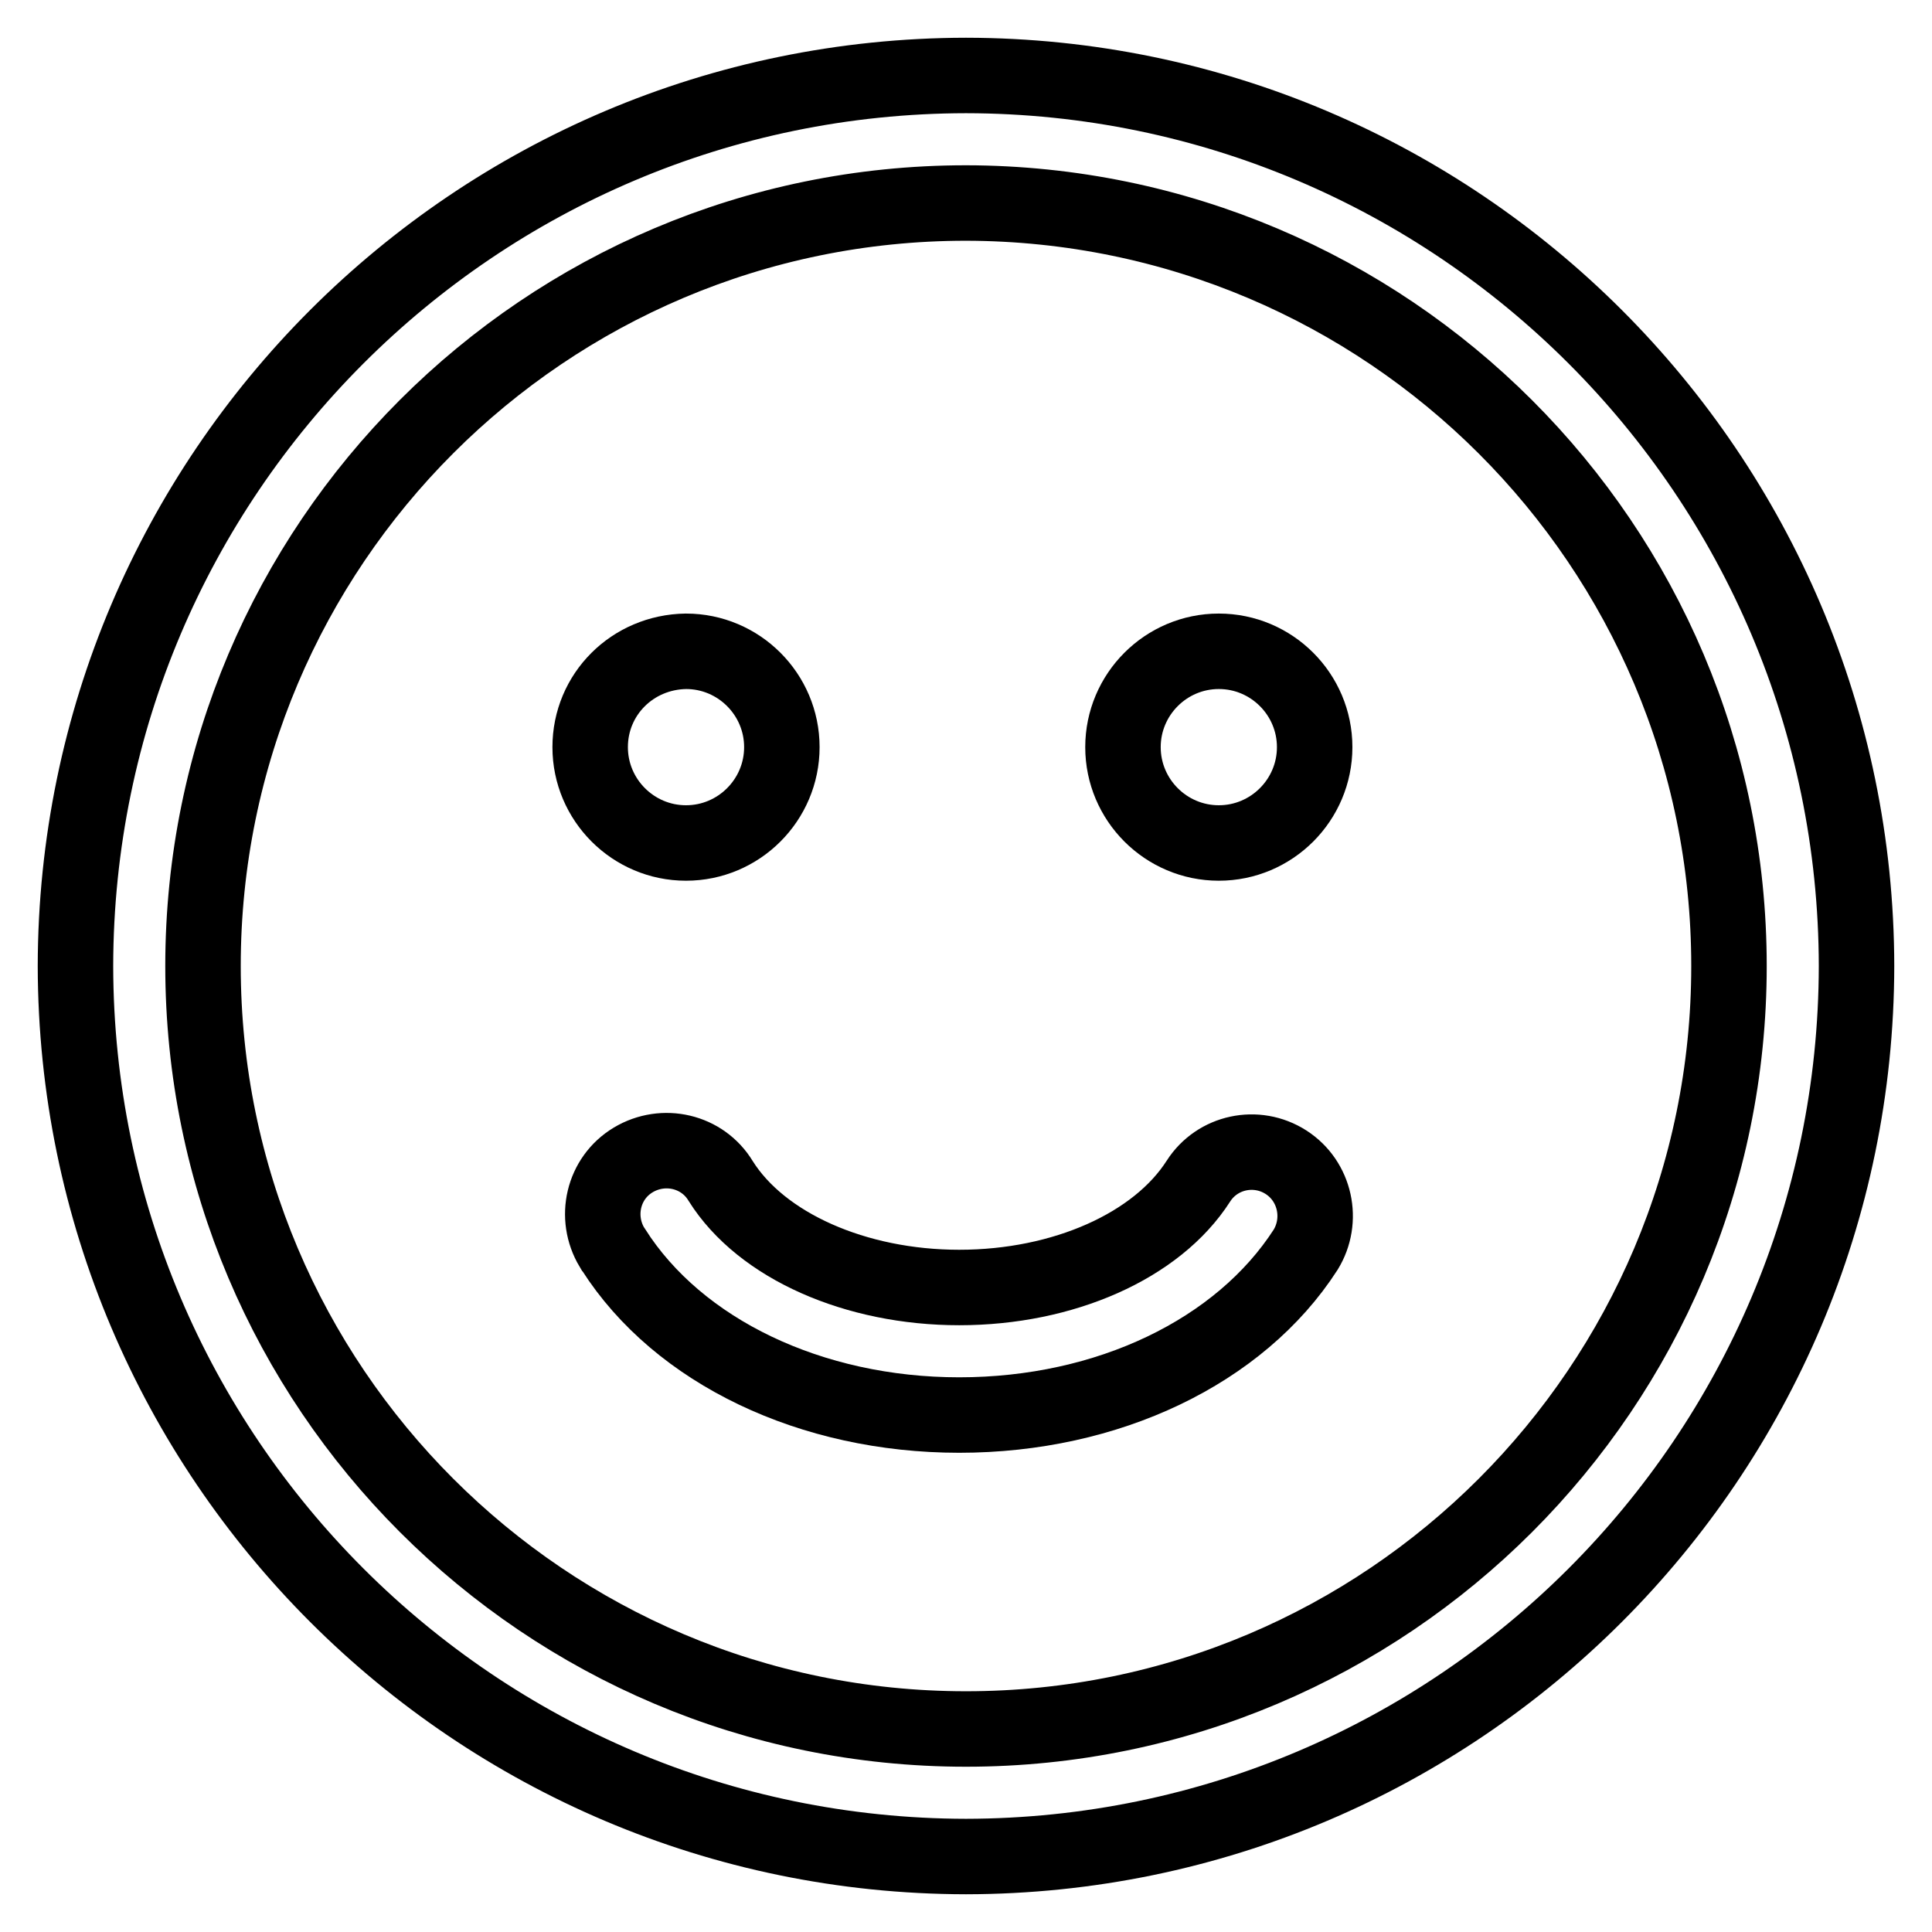
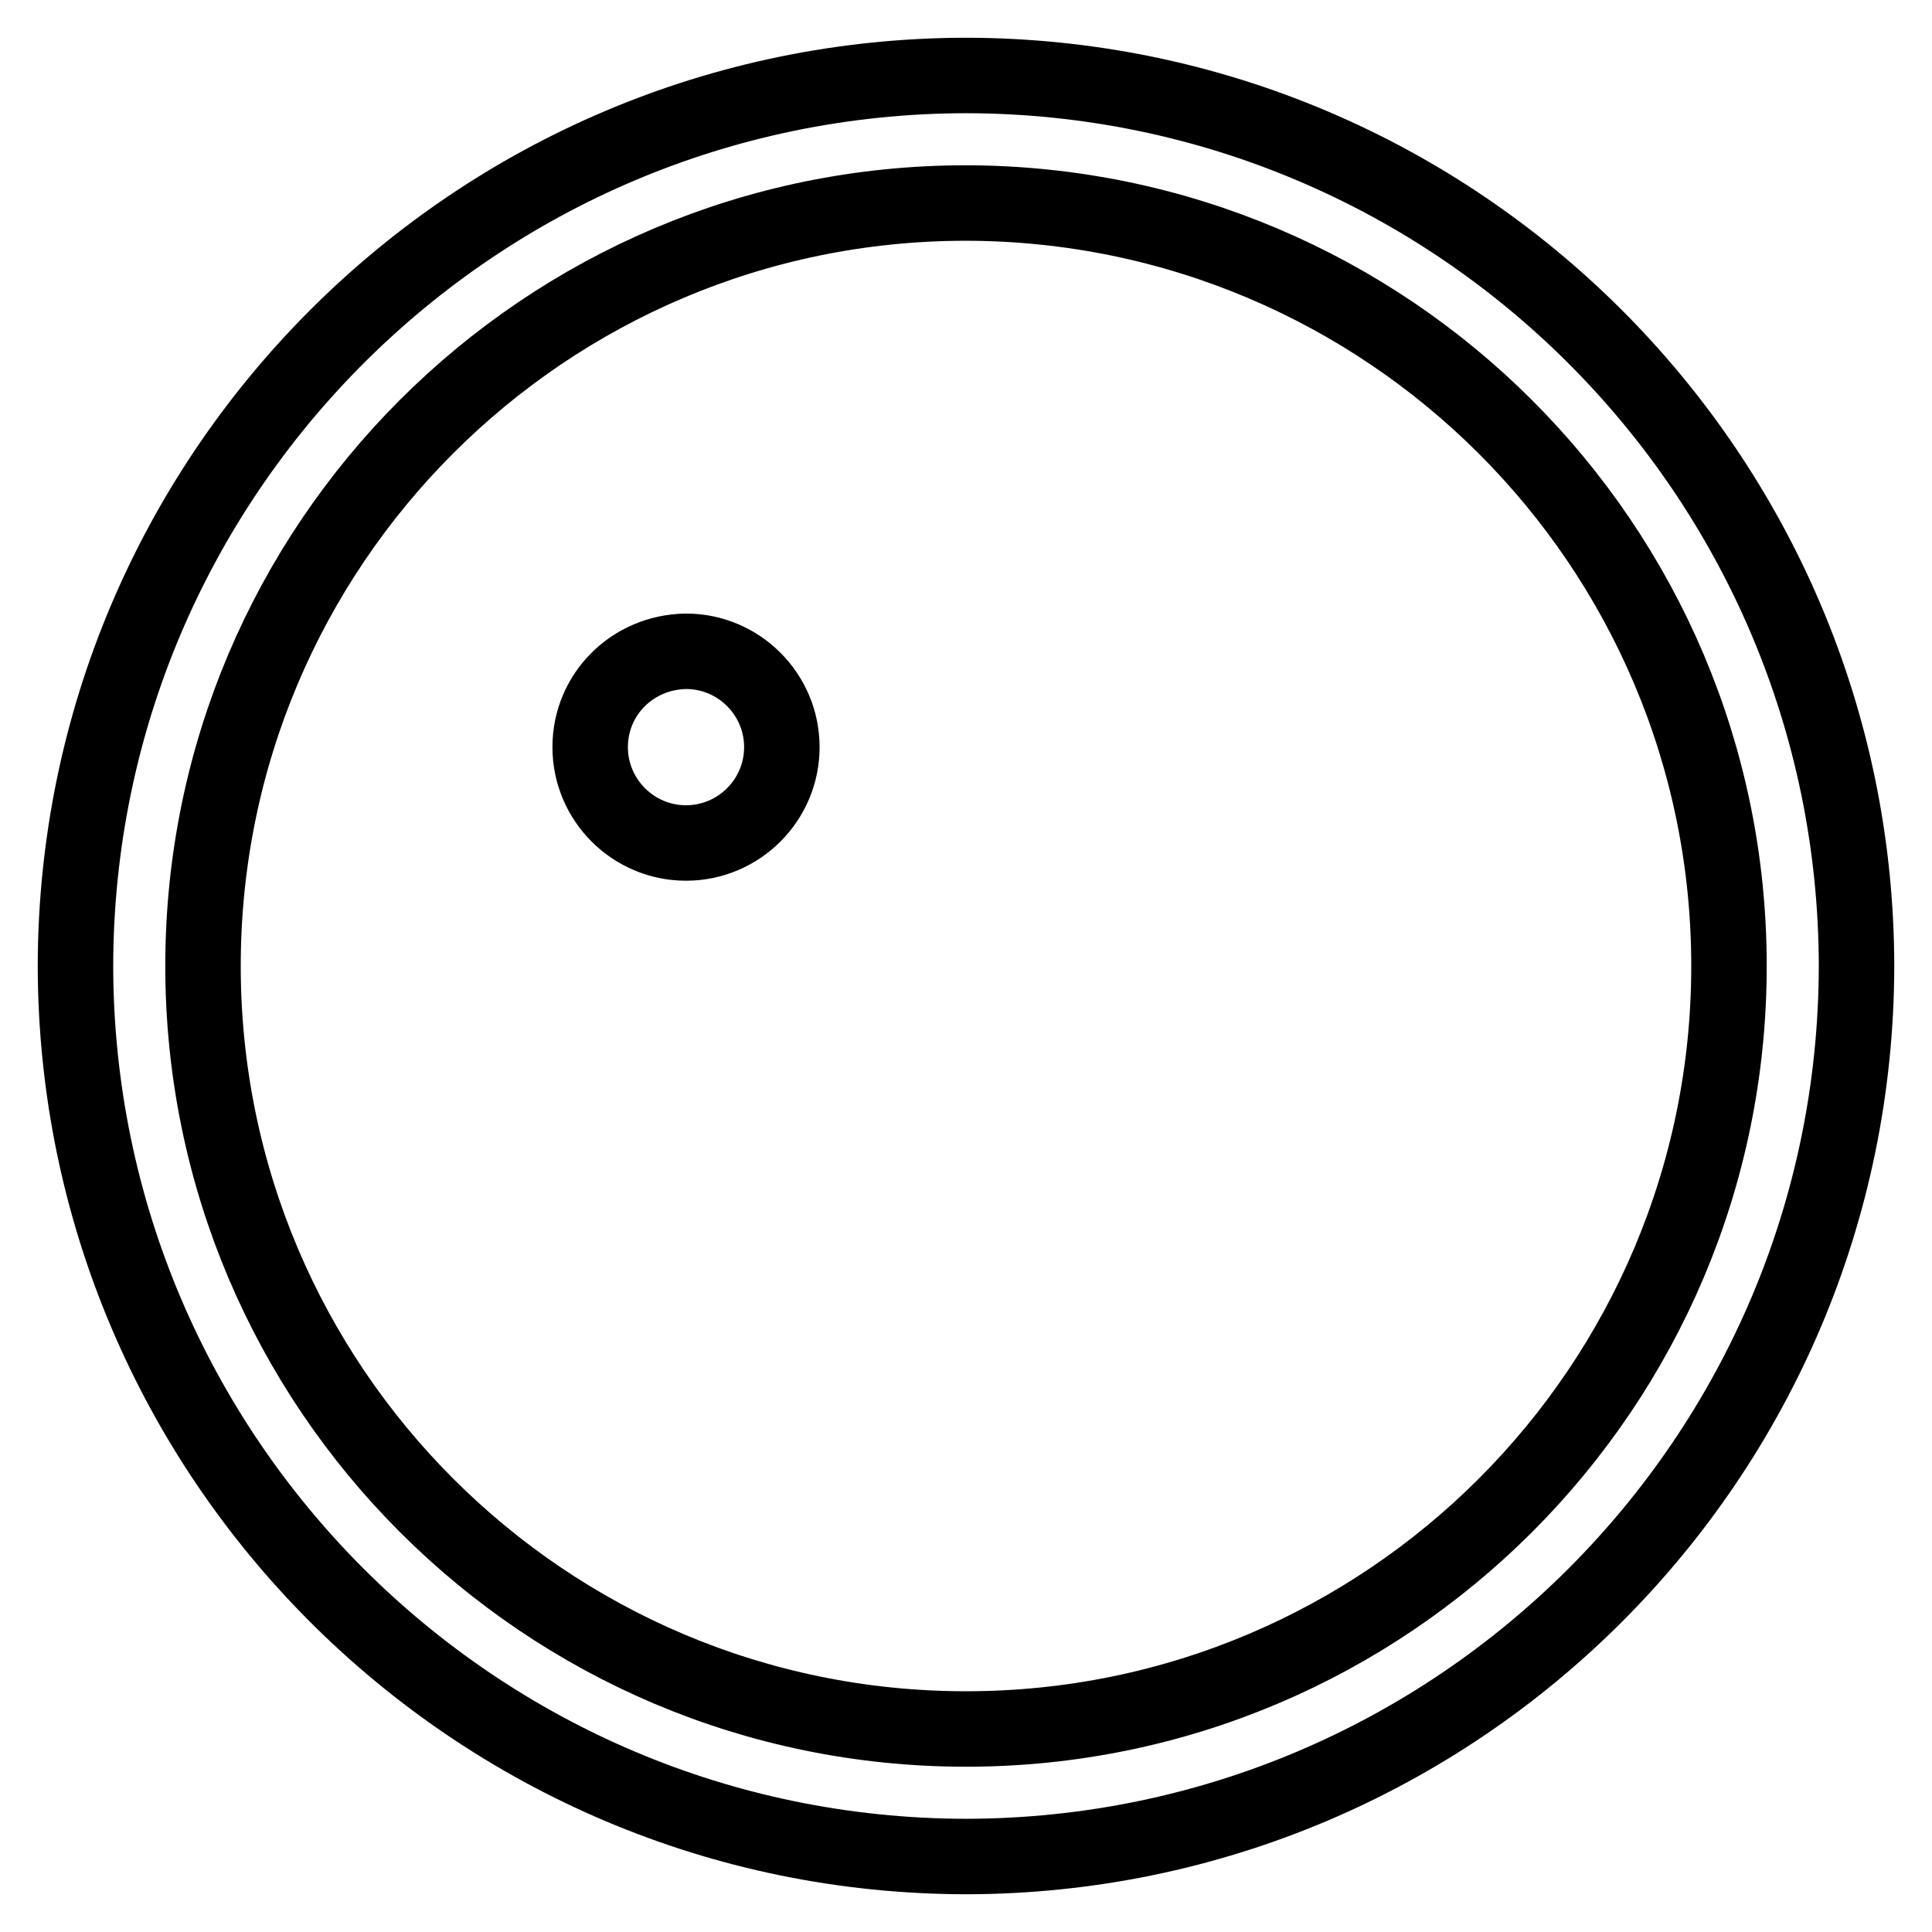
<svg xmlns="http://www.w3.org/2000/svg" version="1.1" x="0px" y="0px" viewBox="0 0 256 256" enable-background="new 0 0 256 256" xml:space="preserve">
  <g>
    <path stroke-width="10" fill-opacity="0" stroke="#000000" d="M128,10C62.9,10.1,10.1,62.9,10,128c0.1,65.1,52.9,117.9,118,118c65.1-0.1,117.9-52.9,118-118 C245.9,62.9,193.1,10.1,128,10z M128,229.1C72.2,229.1,26.9,183.8,26.9,128C26.9,72.2,72.2,26.9,128,26.9 c55.8,0.1,101.1,45.3,101.1,101.1C229.1,183.8,183.8,229.1,128,229.1z" />
    <path stroke-width="10" fill-opacity="0" stroke="#000000" d="M78.2,99c0,7,5.7,12.7,12.7,12.7c7,0,12.7-5.7,12.7-12.7c0-7-5.7-12.7-12.7-12.7C83.8,86.4,78.2,92,78.2,99 z" />
-     <path stroke-width="10" fill-opacity="0" stroke="#000000" d="M148.8,99c0,7,5.7,12.7,12.7,12.7s12.7-5.7,12.7-12.7c0-7-5.7-12.7-12.7-12.7S148.8,92,148.8,99z" />
-     <path stroke-width="10" fill-opacity="0" stroke="#000000" d="M170.4,154c-3.9-2.5-9.1-1.4-11.6,2.5c0,0,0,0,0,0c-5.5,8.6-17.9,14.1-31.7,14.1 c-13.7,0-26.2-5.5-31.6-14.1c-2.4-4-7.6-5.2-11.6-2.8s-5.2,7.6-2.8,11.6c0.1,0.1,0.1,0.2,0.2,0.3c8.6,13.5,26.2,21.9,45.8,21.9 c19.7,0,37.2-8.4,45.9-21.9C175.4,161.7,174.3,156.5,170.4,154L170.4,154z" />
  </g>
</svg>